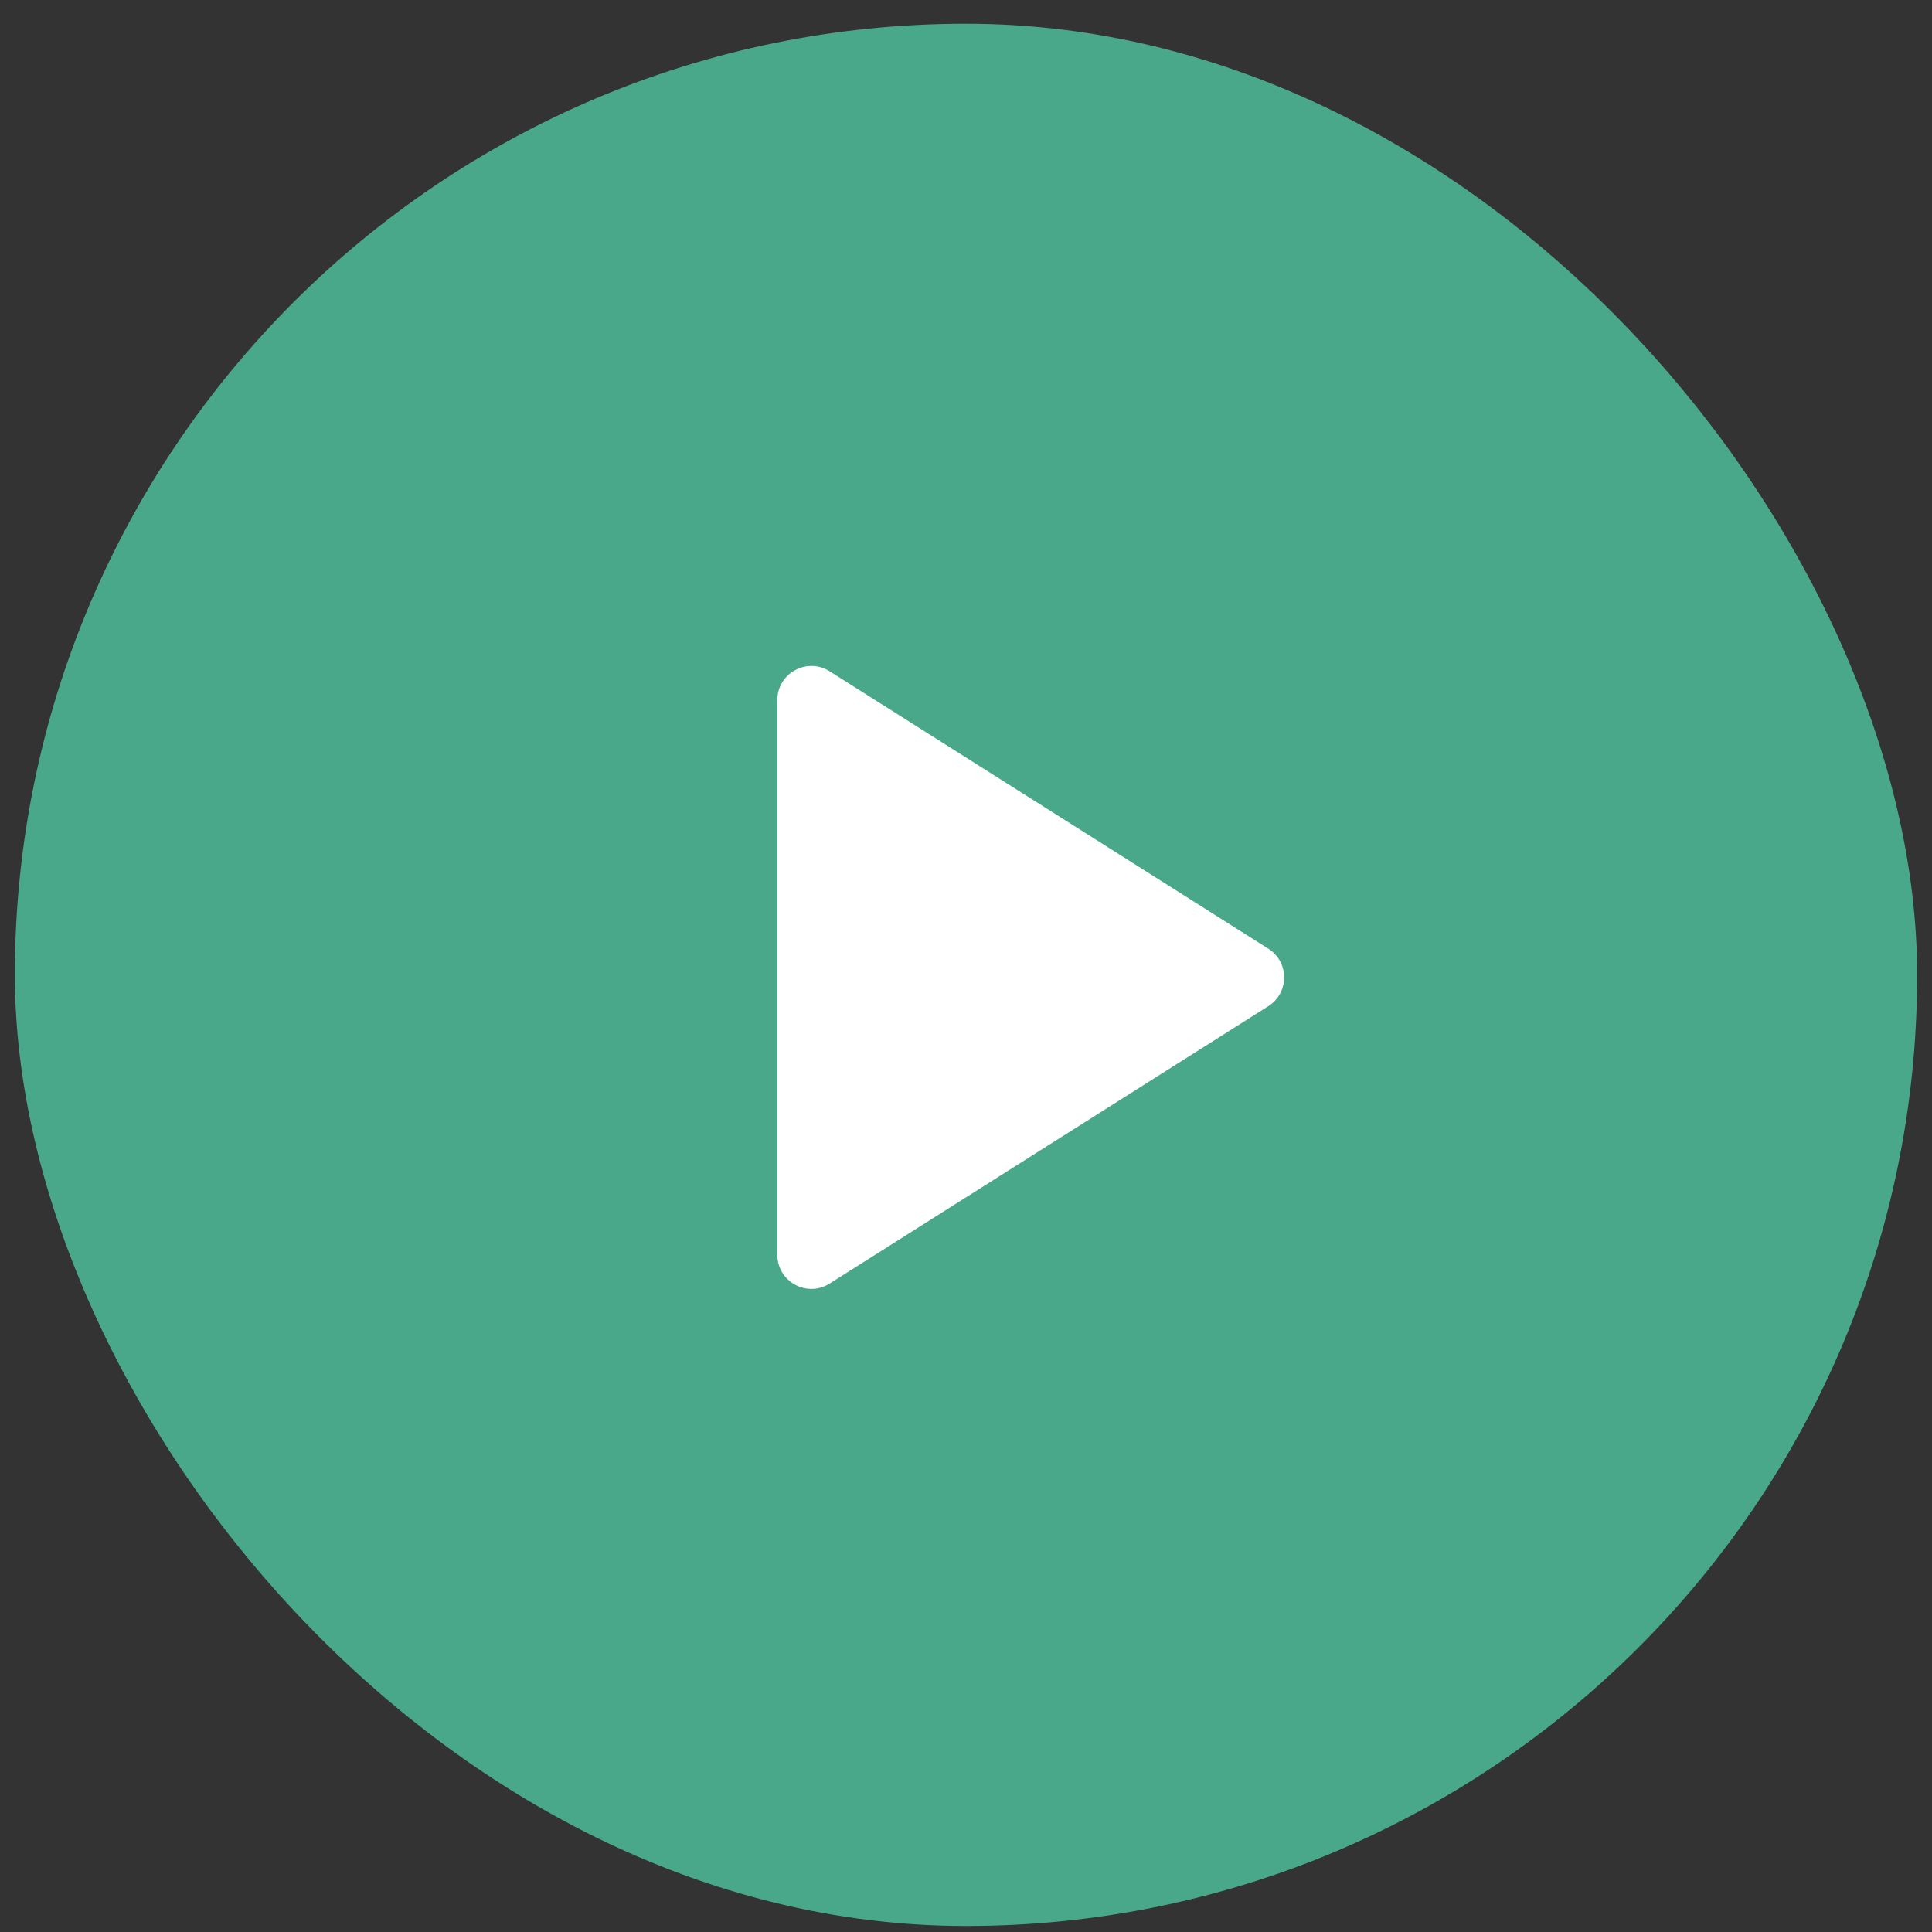
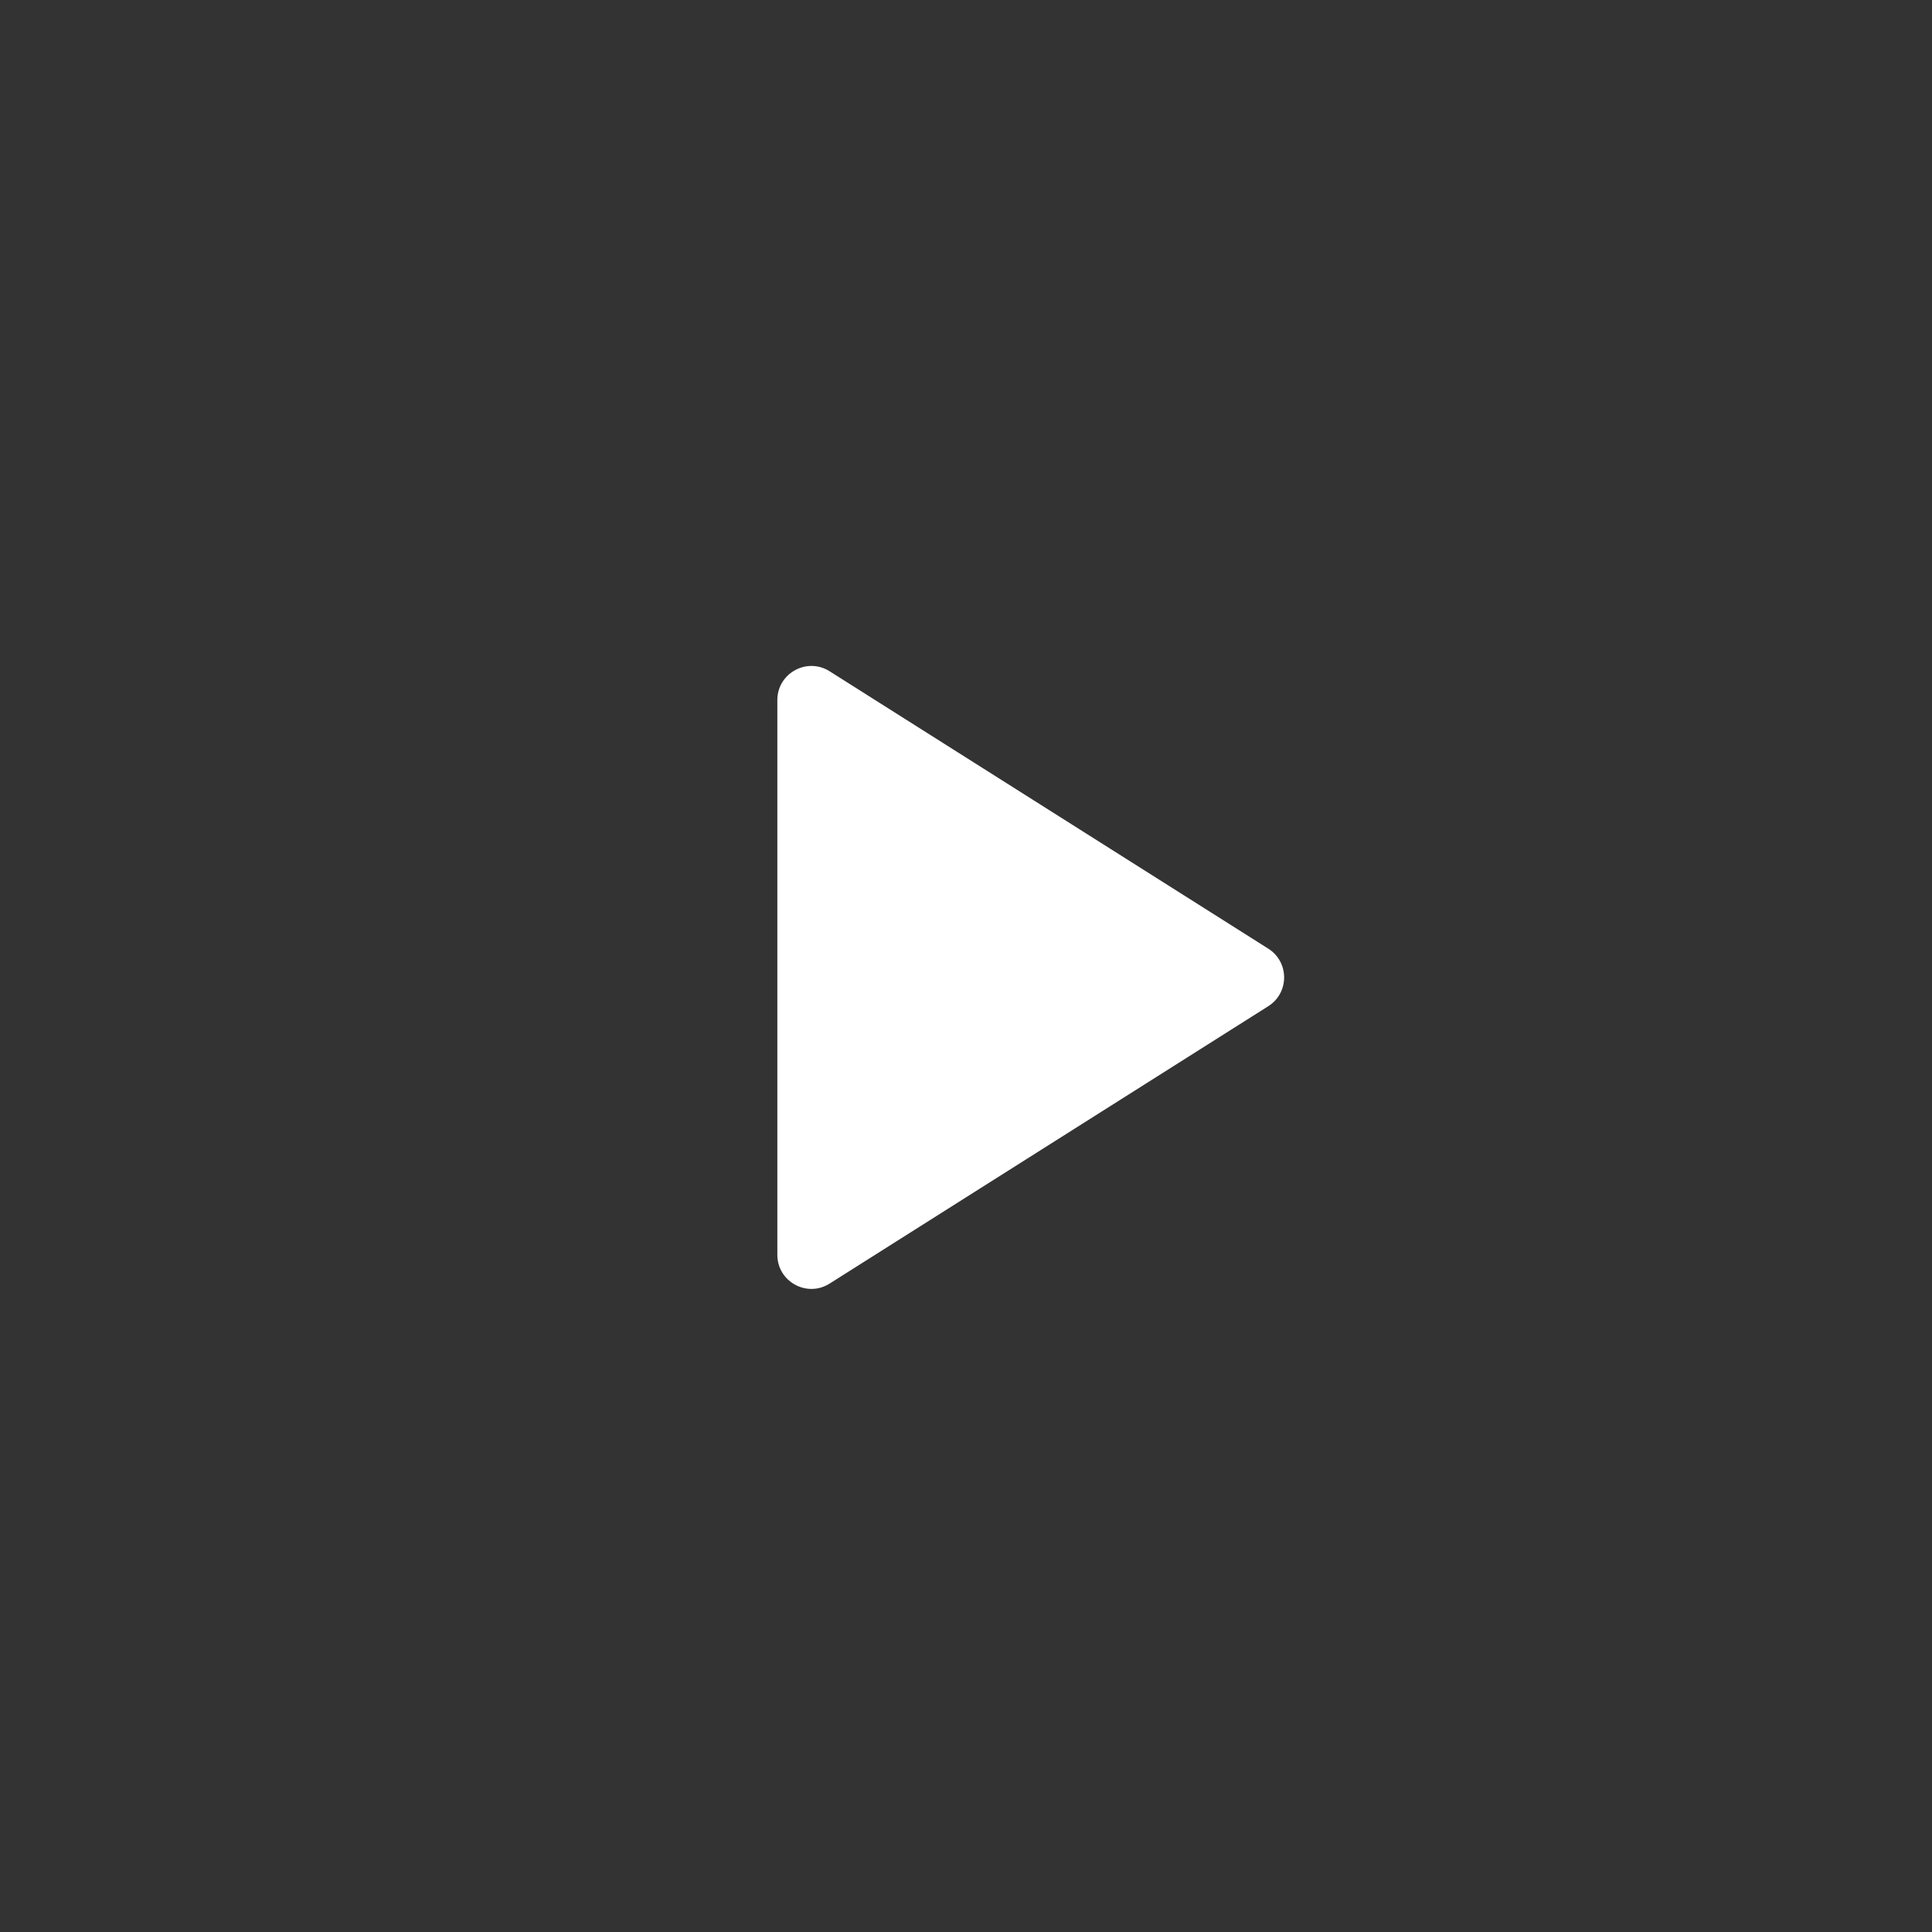
<svg xmlns="http://www.w3.org/2000/svg" width="65" height="65" viewBox="0 0 65 65" fill="none">
  <rect x="0" y="0" width="65" height="65" fill="#333333" stroke="none" />
-   <rect x="0.5" y="0.798" width="64" height="64" rx="32" fill="#49A88A" />
-   <path d="M42.669 31.916C43.381 32.366 43.381 33.403 42.669 33.853L27.911 43.185C27.148 43.668 26.153 43.119 26.153 42.217L26.153 23.552C26.153 22.65 27.148 22.102 27.911 22.584L42.669 31.916Z" fill="white" />
+   <path d="M42.669 31.916C43.381 32.366 43.381 33.403 42.669 33.853L27.911 43.185C27.148 43.668 26.153 43.119 26.153 42.217L26.153 23.552C26.153 22.65 27.148 22.102 27.911 22.584L42.669 31.916" fill="white" />
</svg>